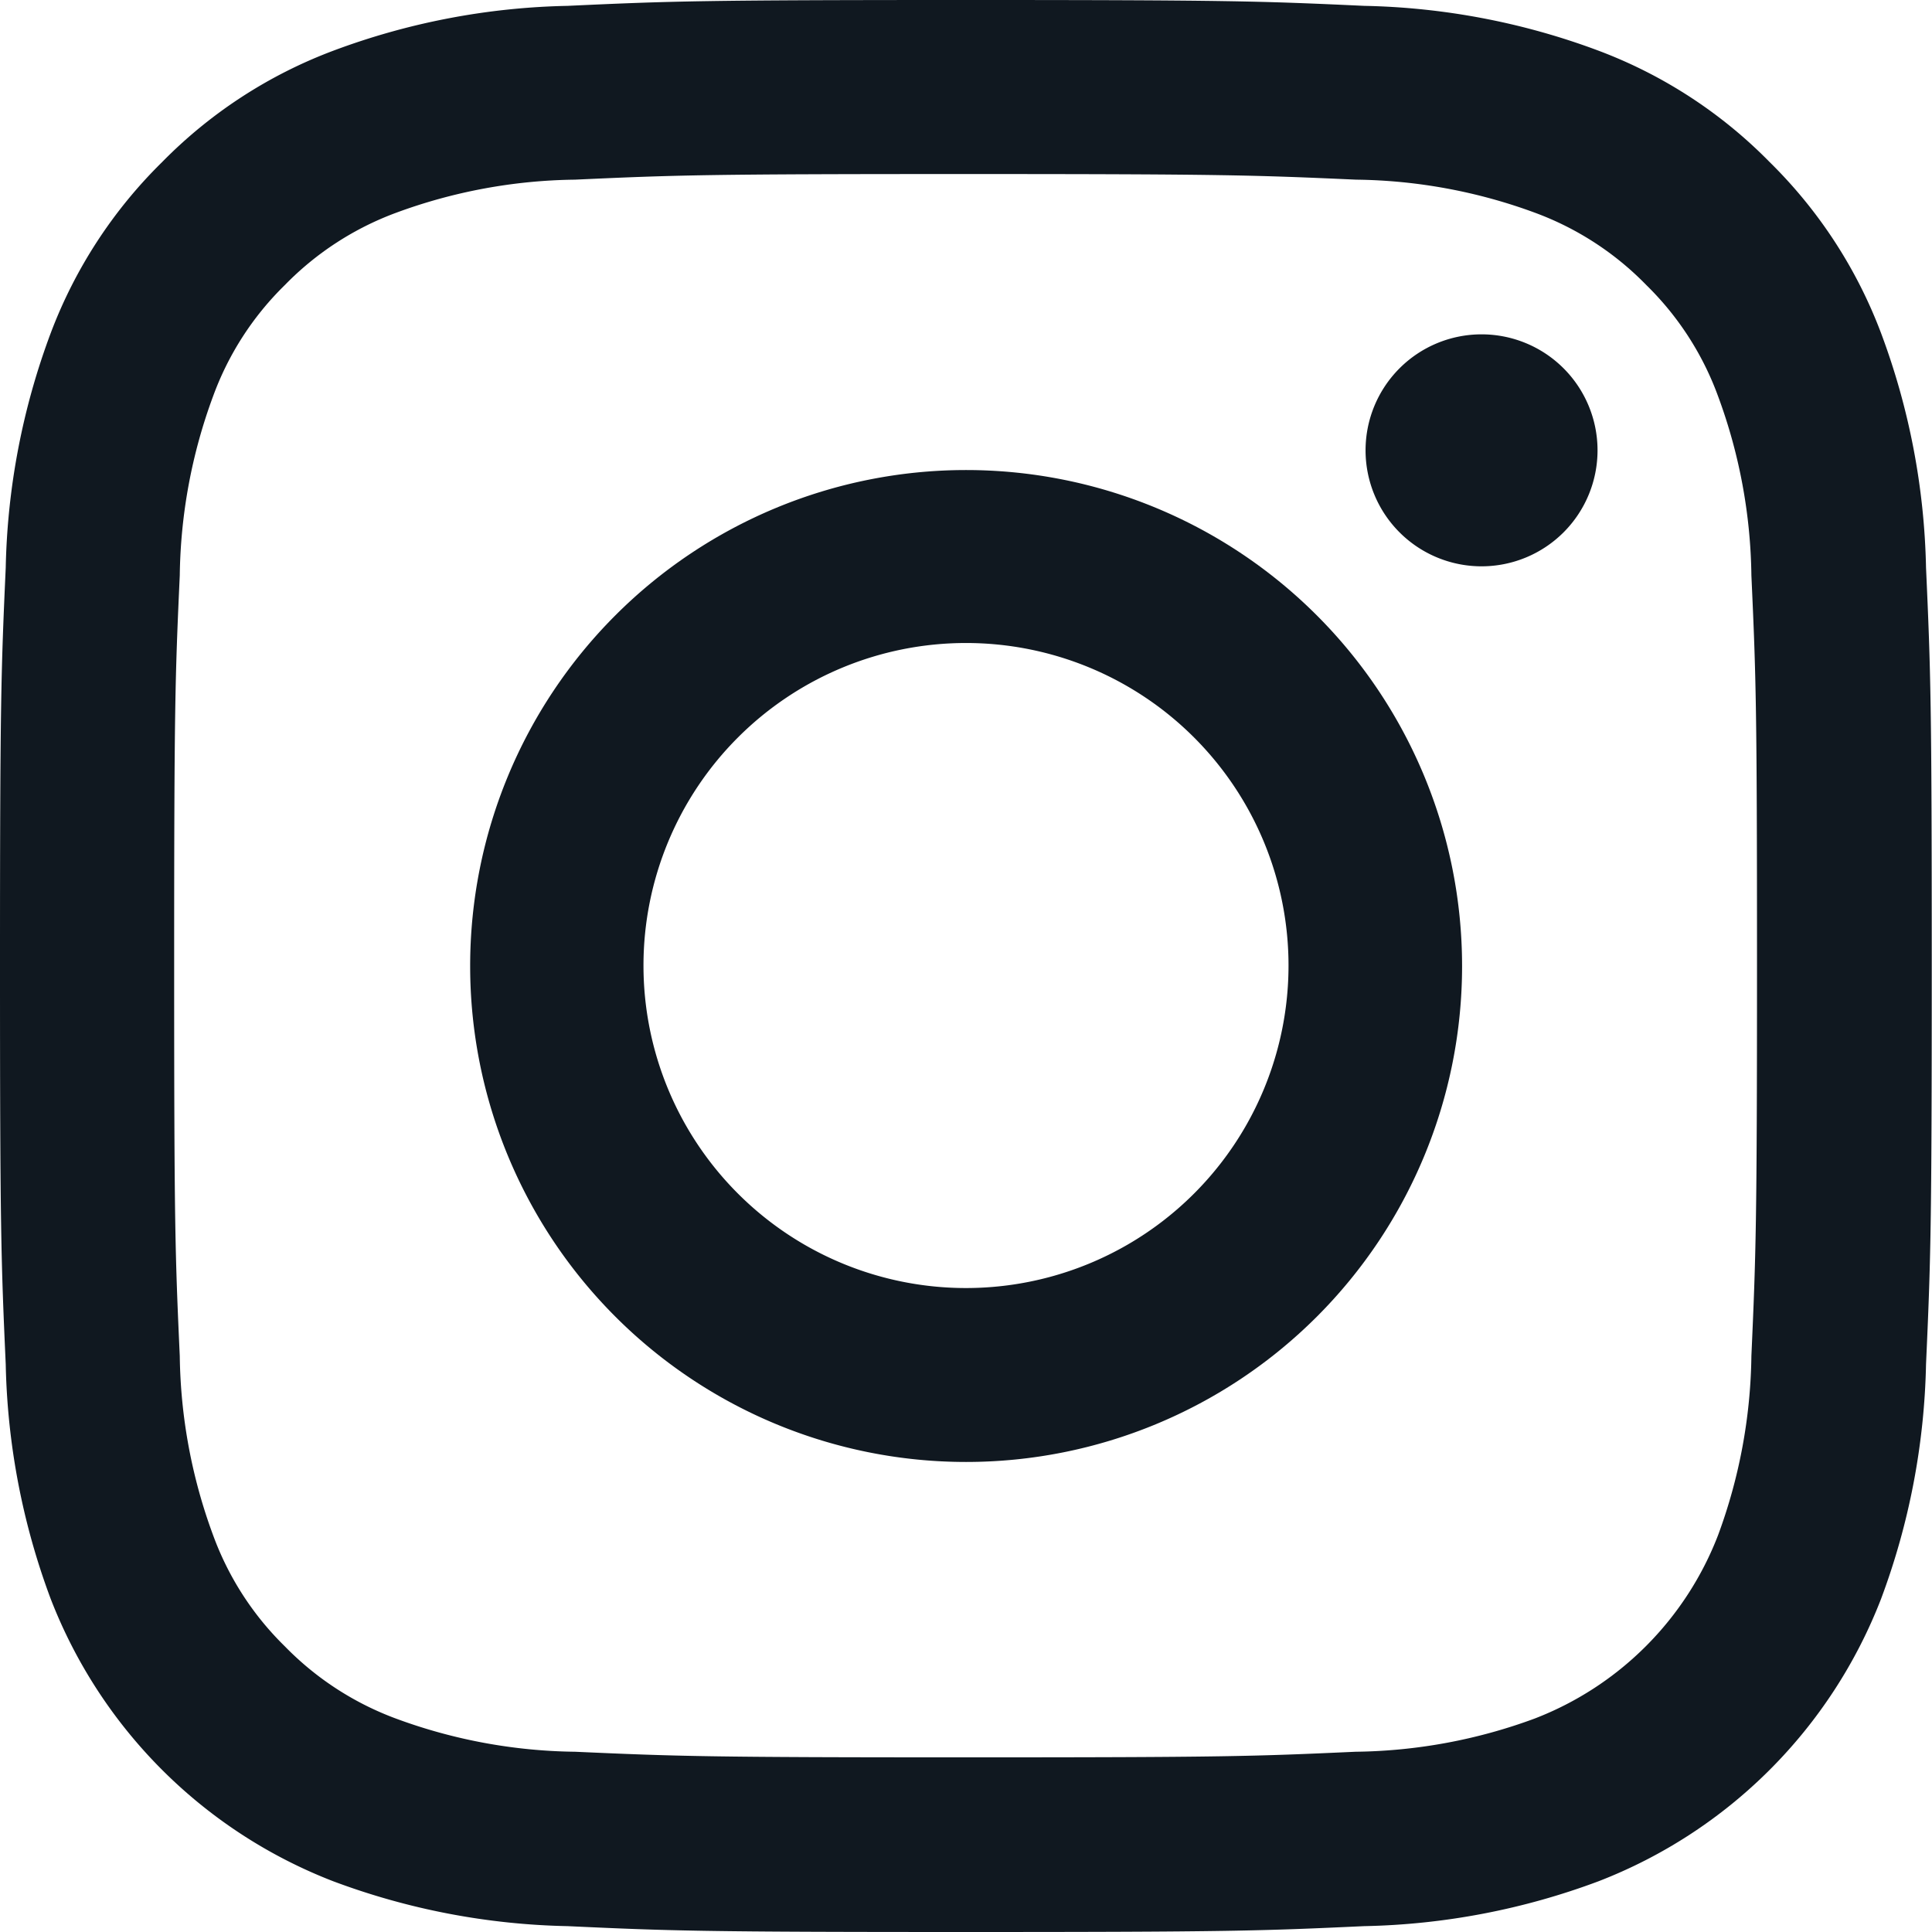
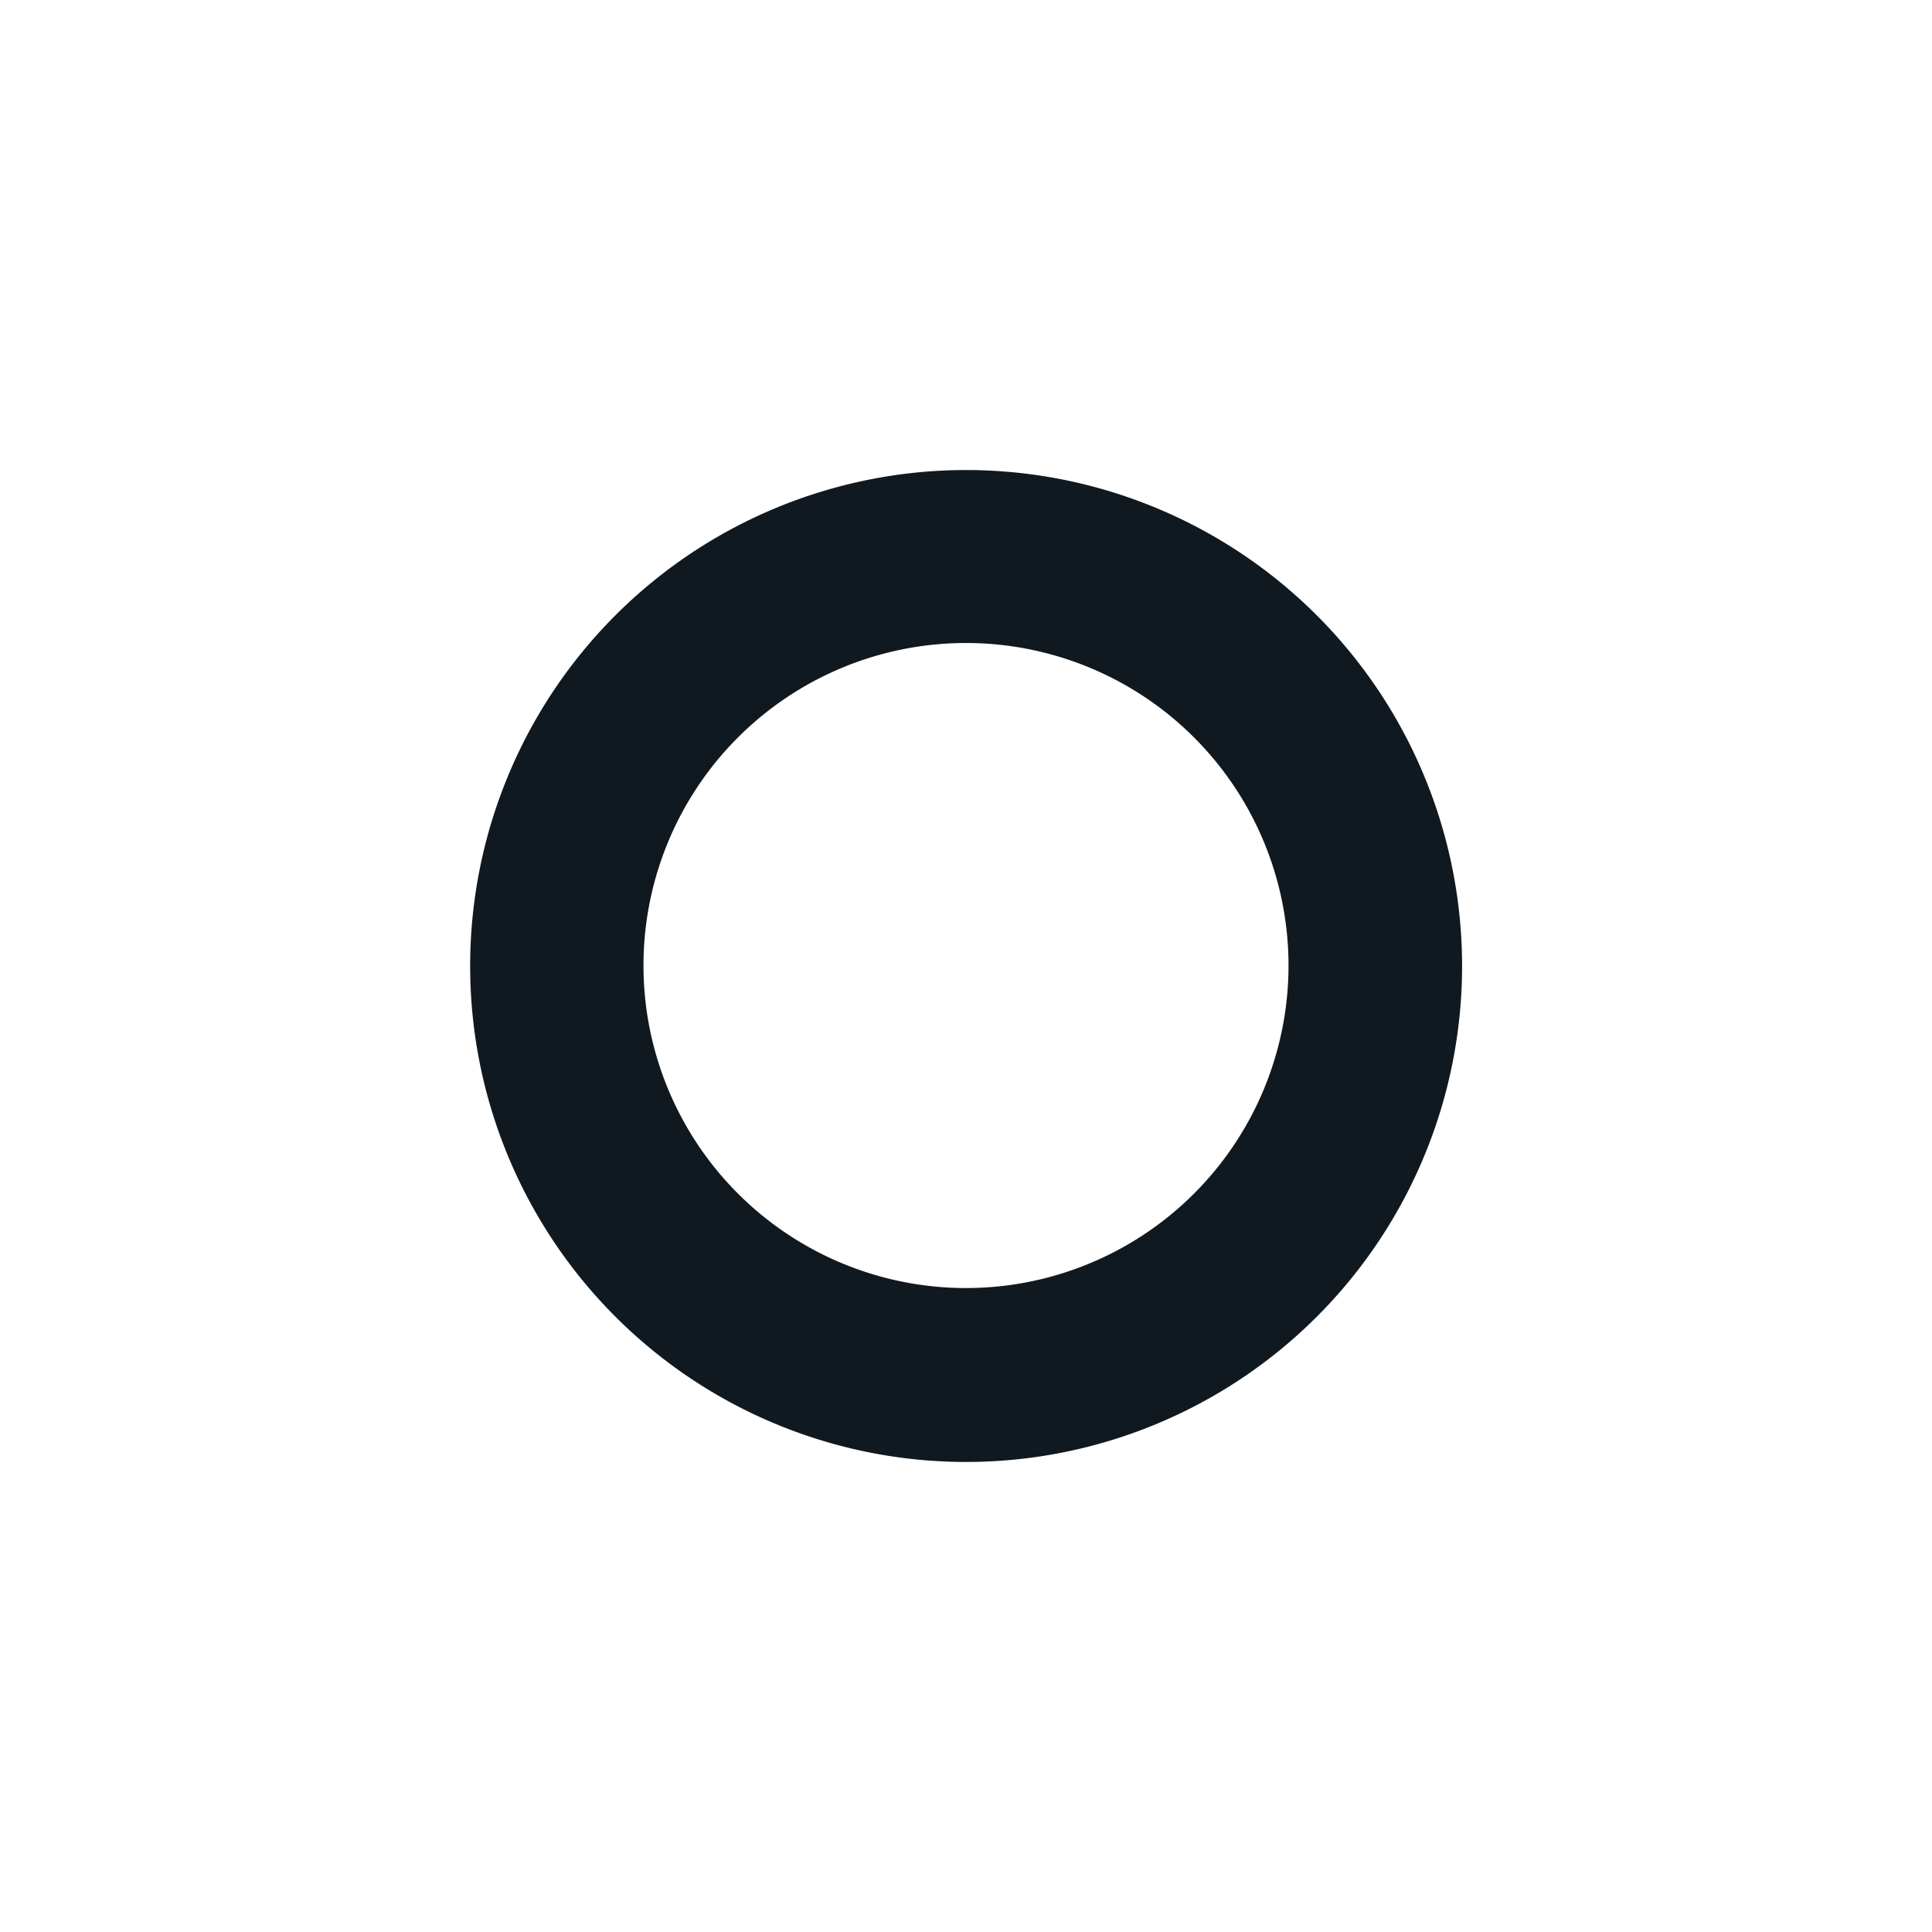
<svg xmlns="http://www.w3.org/2000/svg" id="Grupo_116" data-name="Grupo 116" width="16.174" height="16.173" viewBox="0 0 16.174 16.173">
  <defs>
    <clipPath id="clip-path">
      <rect id="Rectángulo_101" data-name="Rectángulo 101" width="16.174" height="16.174" fill="#101820" />
    </clipPath>
  </defs>
  <g id="Grupo_76" data-name="Grupo 76" transform="translate(0 0)" clip-path="url(#clip-path)">
-     <path id="Trazado_7413" data-name="Trazado 7413" d="M8.086,1.457c2.159,0,2.415.009,3.267.047a4.467,4.467,0,0,1,1.5.278,2.515,2.515,0,0,1,.93.605,2.5,2.5,0,0,1,.6.93,4.476,4.476,0,0,1,.279,1.5c.039.853.047,1.108.047,3.268s-.009,2.415-.047,3.267a4.476,4.476,0,0,1-.279,1.5,2.677,2.677,0,0,1-1.535,1.535,4.467,4.467,0,0,1-1.5.278c-.853.039-1.108.047-3.267.047s-2.415-.009-3.267-.047a4.467,4.467,0,0,1-1.5-.278,2.521,2.521,0,0,1-.93-.605,2.5,2.5,0,0,1-.6-.93,4.476,4.476,0,0,1-.279-1.5c-.039-.853-.047-1.108-.047-3.267s.008-2.416.047-3.268a4.476,4.476,0,0,1,.279-1.5,2.5,2.5,0,0,1,.6-.93,2.521,2.521,0,0,1,.93-.605,4.467,4.467,0,0,1,1.5-.278c.853-.039,1.108-.047,3.267-.047M8.086,0C5.89,0,5.615.009,4.752.049A5.922,5.922,0,0,0,2.789.425a3.957,3.957,0,0,0-1.432.932A3.972,3.972,0,0,0,.424,2.79,5.936,5.936,0,0,0,.048,4.752C.009,5.615,0,5.891,0,8.087s.009,2.471.048,3.334a5.945,5.945,0,0,0,.376,1.963,4.135,4.135,0,0,0,2.365,2.365,5.921,5.921,0,0,0,1.963.376c.863.04,1.138.049,3.334.049s2.472-.009,3.334-.049a5.921,5.921,0,0,0,1.963-.376,4.135,4.135,0,0,0,2.365-2.365,5.945,5.945,0,0,0,.376-1.963c.039-.863.048-1.138.048-3.334s-.009-2.472-.048-3.335a5.936,5.936,0,0,0-.376-1.962,3.972,3.972,0,0,0-.933-1.433A3.957,3.957,0,0,0,13.384.425,5.922,5.922,0,0,0,11.421.049C10.558.009,10.283,0,8.086,0" transform="translate(0 0)" fill="#101820" />
    <path id="Trazado_7414" data-name="Trazado 7414" d="M9.229,5.077a4.152,4.152,0,1,0,4.153,4.152A4.153,4.153,0,0,0,9.229,5.077m0,6.848a2.7,2.7,0,1,1,2.7-2.7,2.7,2.7,0,0,1-2.7,2.7" transform="translate(-1.142 -1.142)" fill="#101820" />
-     <path id="Trazado_7415" data-name="Trazado 7415" d="M16.693,4.582a.971.971,0,1,1-.971-.97.971.971,0,0,1,.971.97" transform="translate(-3.319 -0.813)" fill="#101820" />
  </g>
</svg>